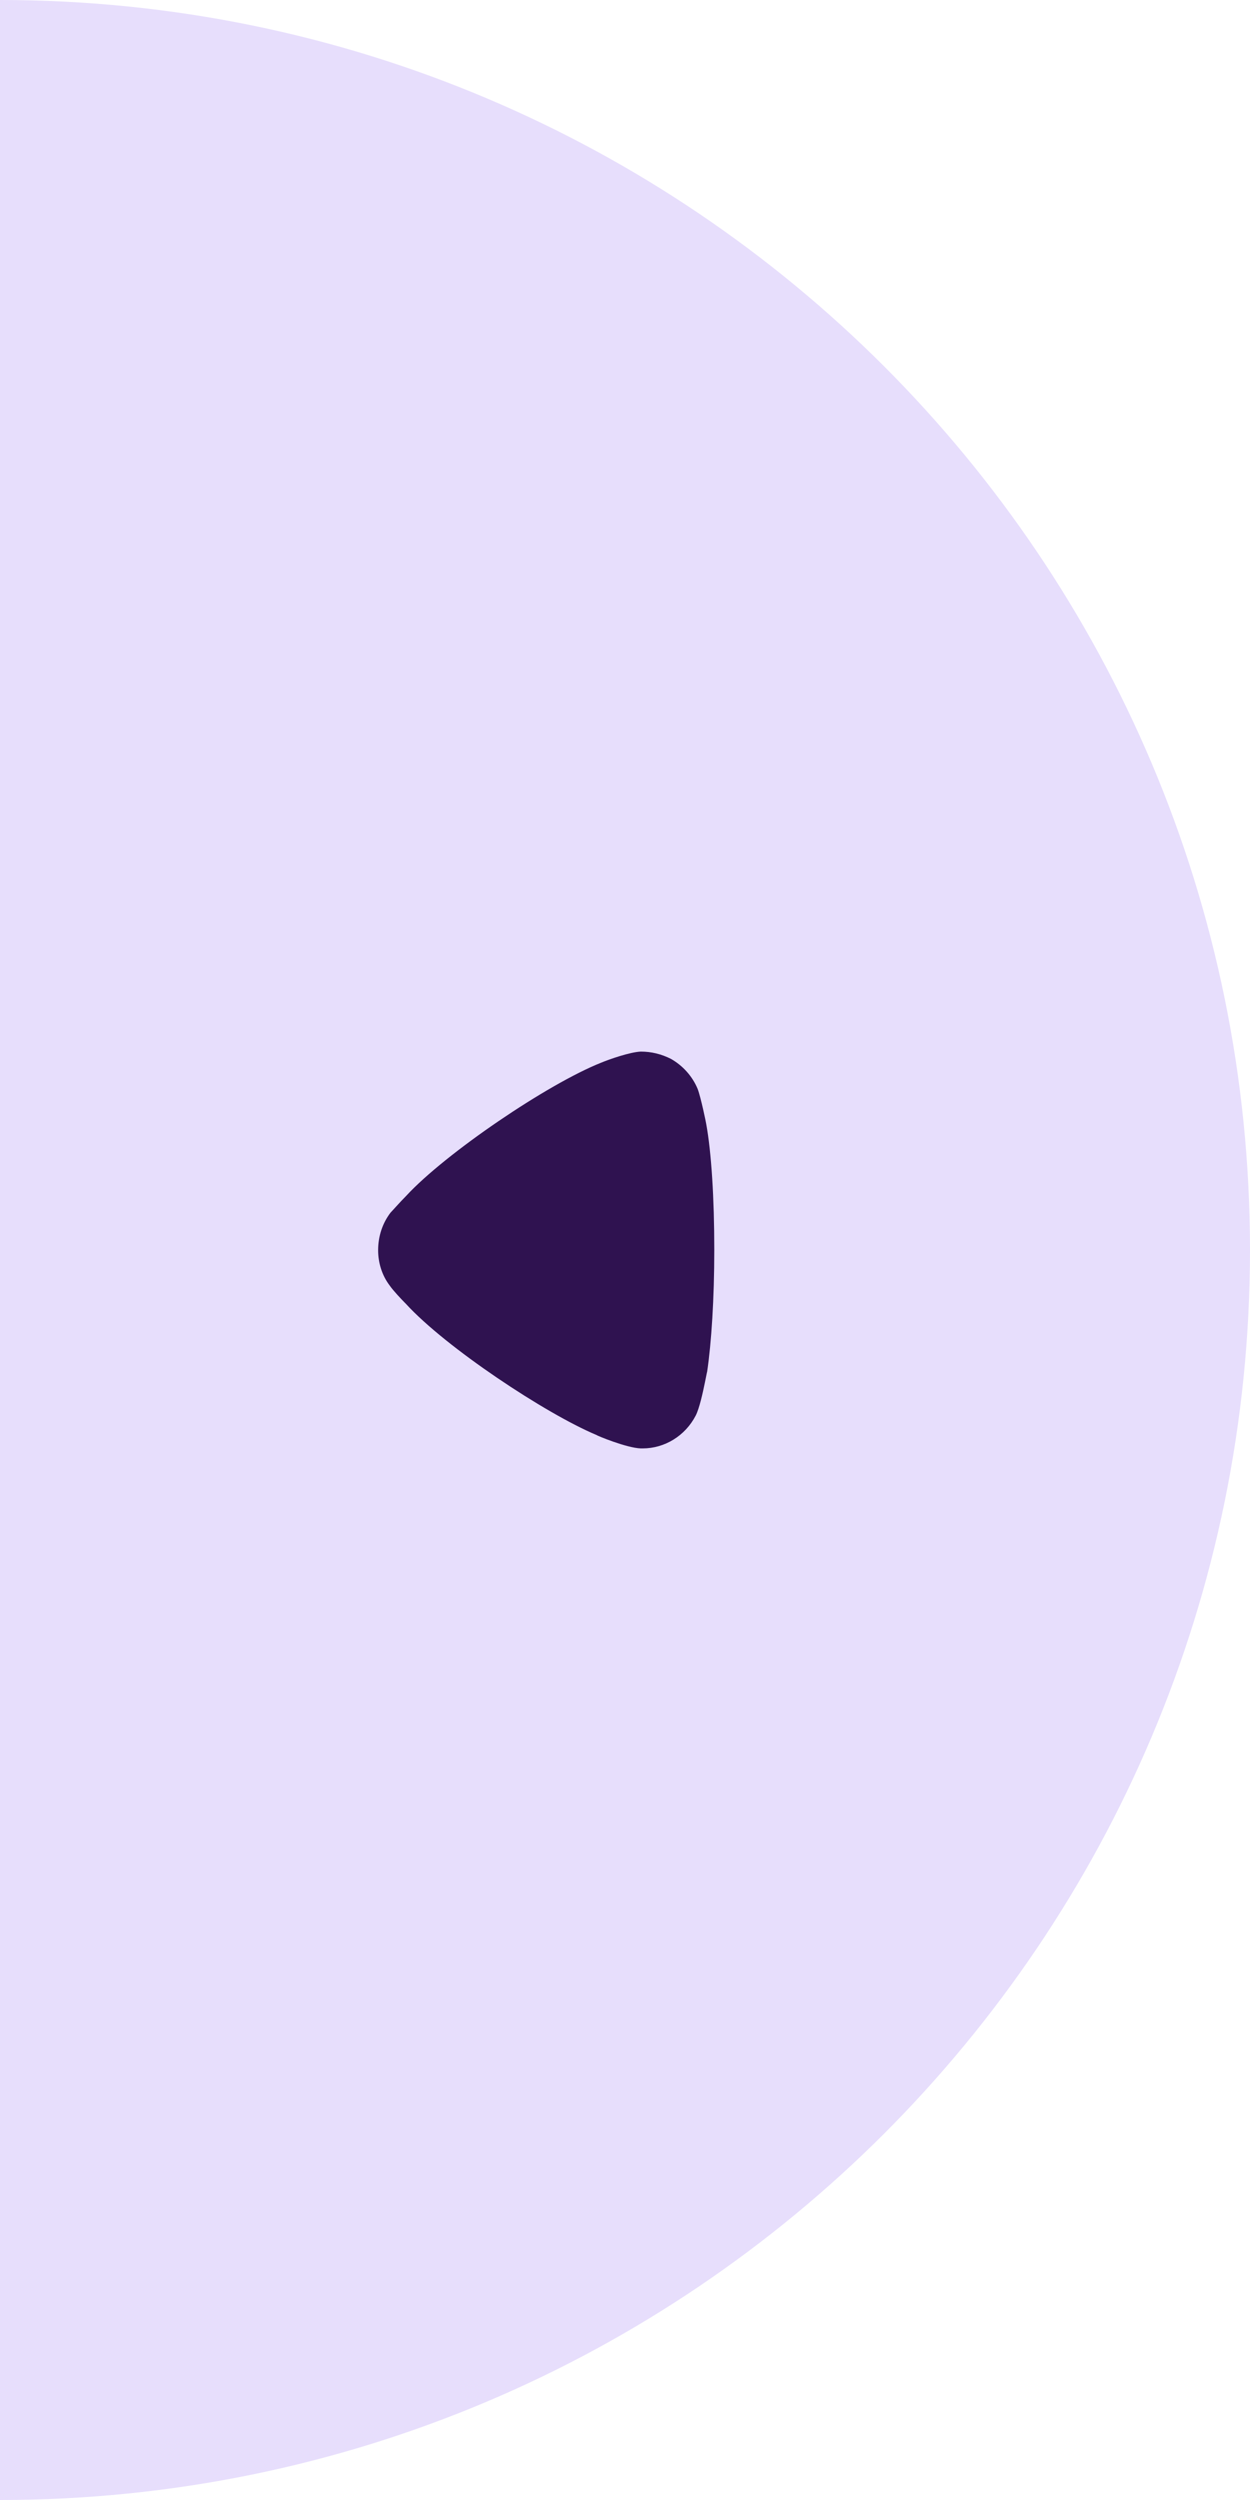
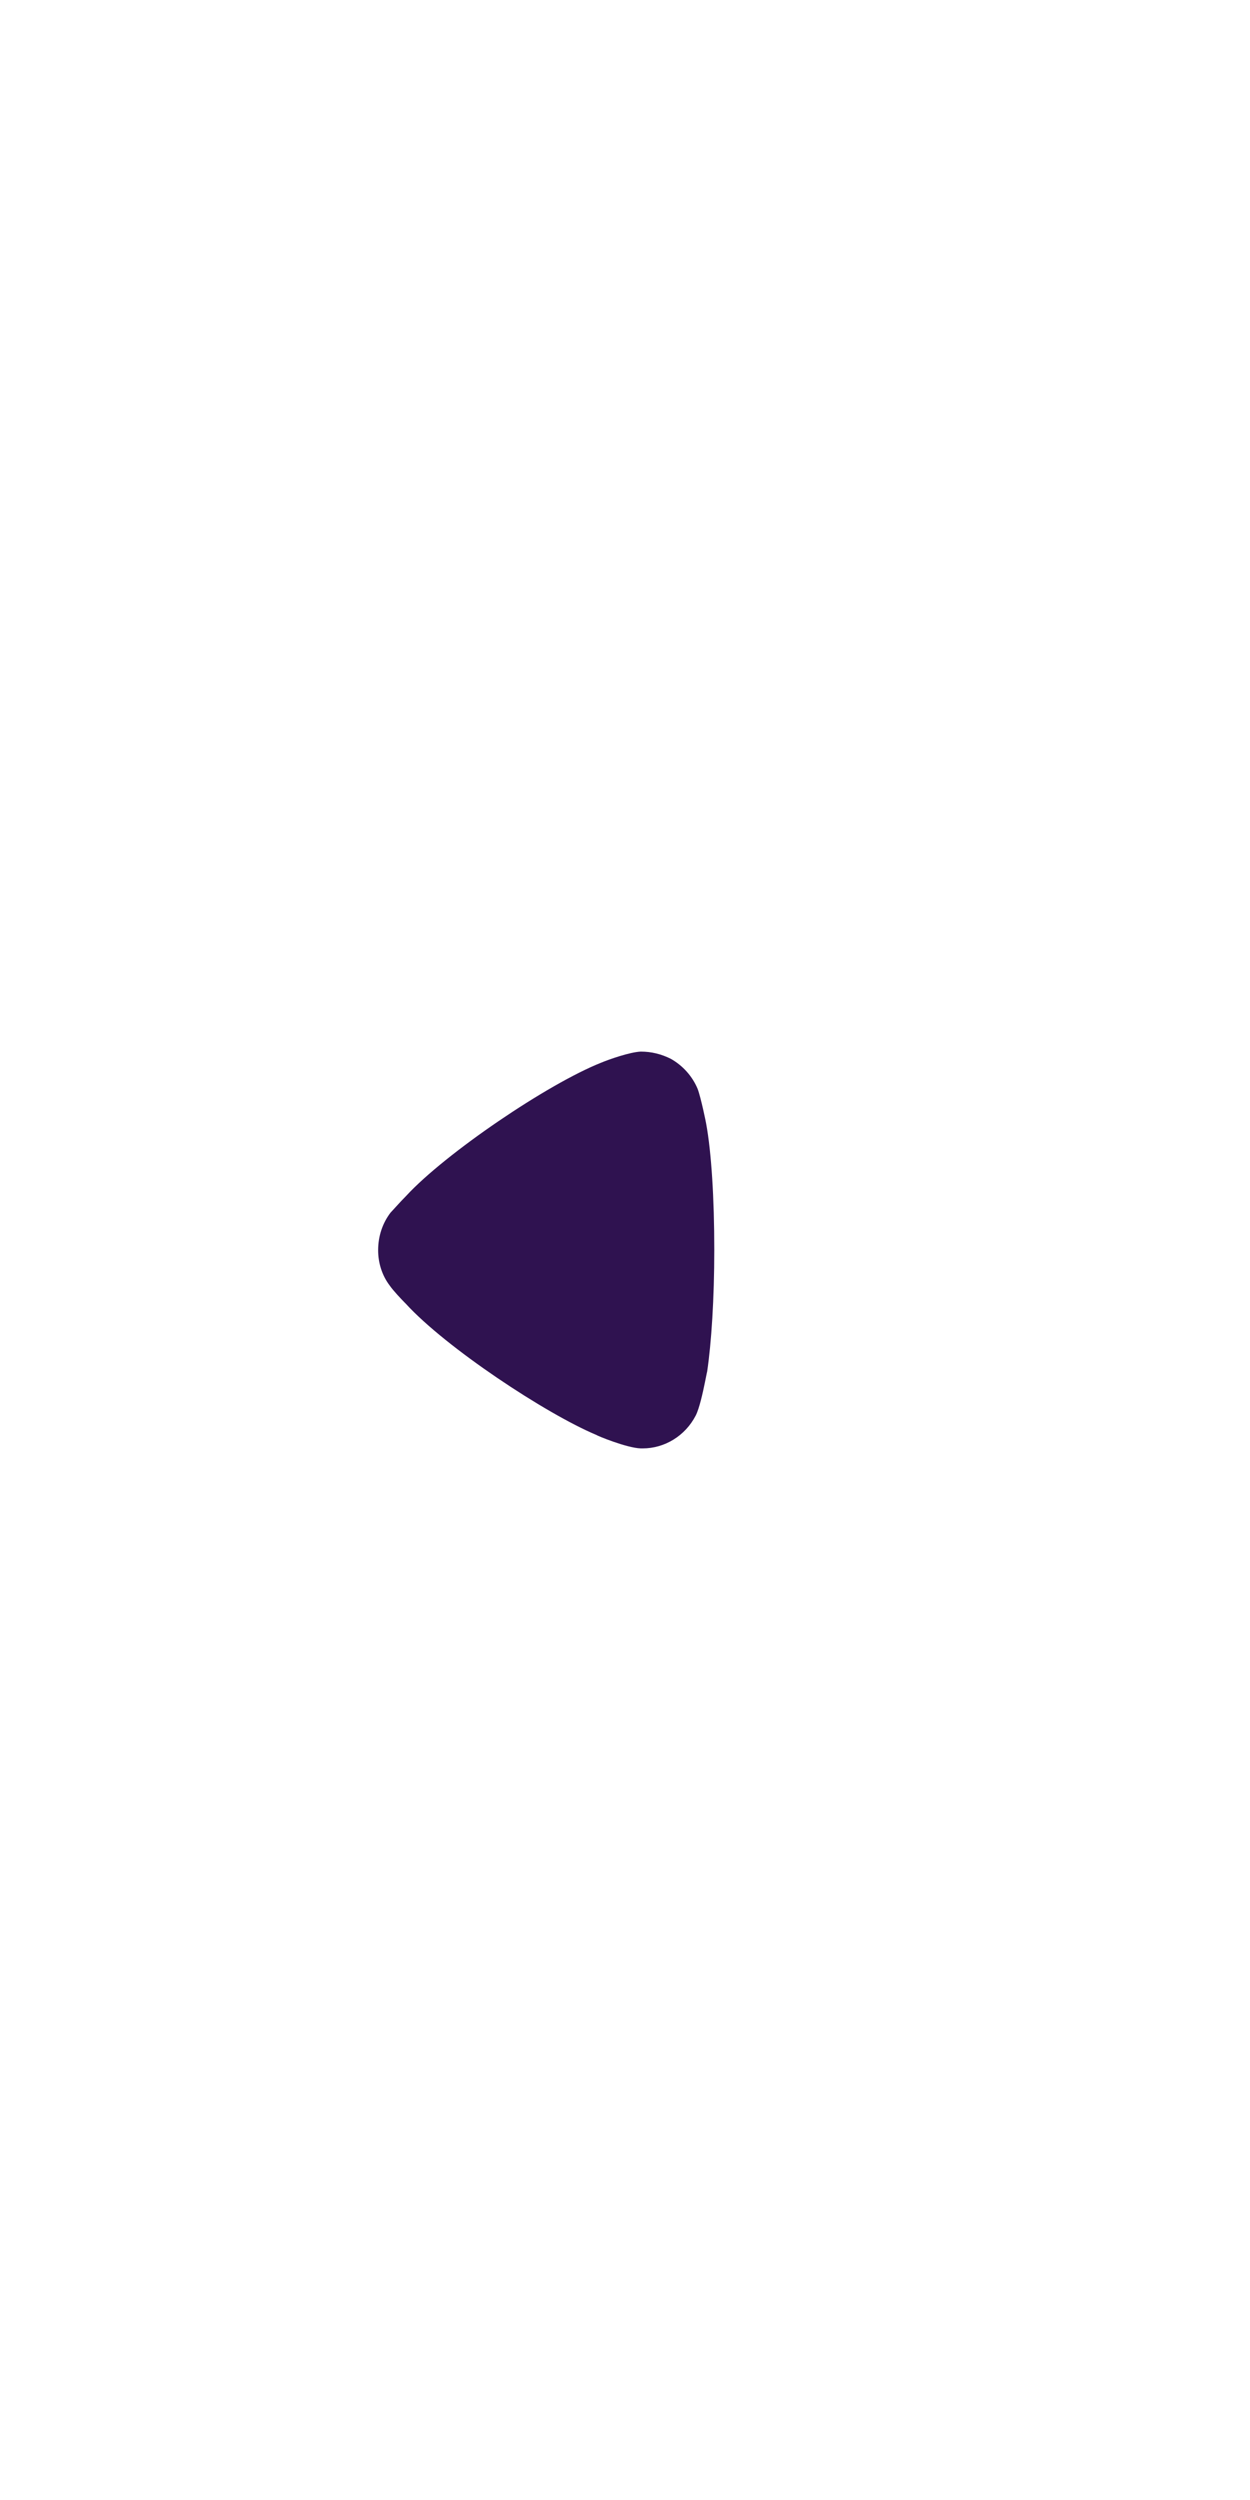
<svg xmlns="http://www.w3.org/2000/svg" width="63" height="126" viewBox="0 0 63 126" fill="none">
-   <path d="M1.10153e-05 -5.50763e-06C34.794 -2.46585e-06 63 28.206 63 63C63 97.794 34.794 126 0 126L1.10153e-05 -5.50763e-06Z" fill="#E7DEFC" />
  <path d="M36 62.989C36 65.442 35.856 67.678 35.64 69.135C35.637 69.139 35.628 69.175 35.616 69.237L35.532 69.654C35.424 70.188 35.248 70.989 35.062 71.348C34.533 72.368 33.498 73 32.391 73L32.295 73C31.573 72.976 30.056 72.343 30.056 72.321C27.506 71.25 22.477 67.922 20.455 65.71L20.38 65.634C20.217 65.467 19.829 65.062 19.637 64.786C19.251 64.276 19.058 63.644 19.058 63.013C19.058 62.308 19.275 61.653 19.684 61.116C19.78 61.019 20.14 60.608 20.478 60.266C22.451 58.128 27.602 54.63 30.296 53.56C30.706 53.389 31.74 53.026 32.295 53C32.824 53 33.329 53.123 33.811 53.365C34.413 53.705 34.893 54.241 35.158 54.873C35.327 55.309 35.593 56.622 35.593 56.646C35.856 58.08 36 60.411 36 62.989Z" fill="#2F1250" />
</svg>